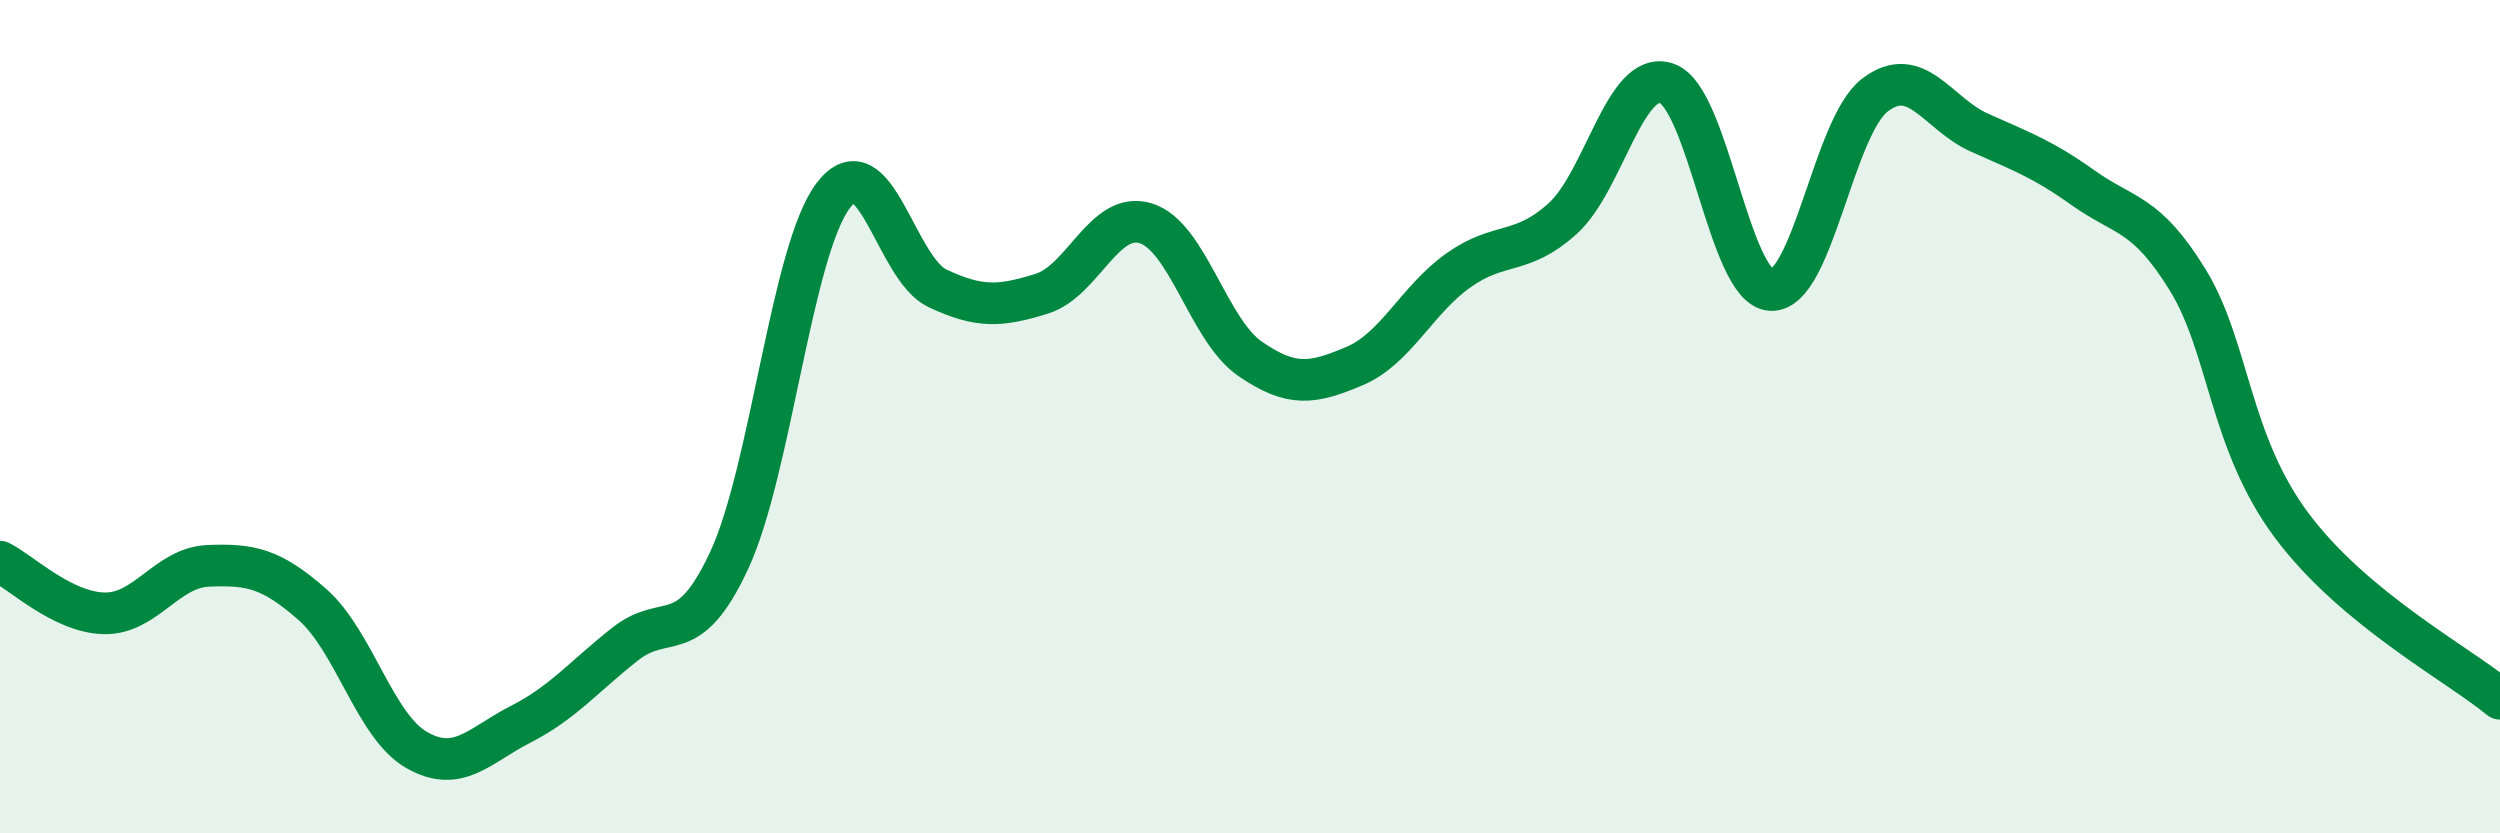
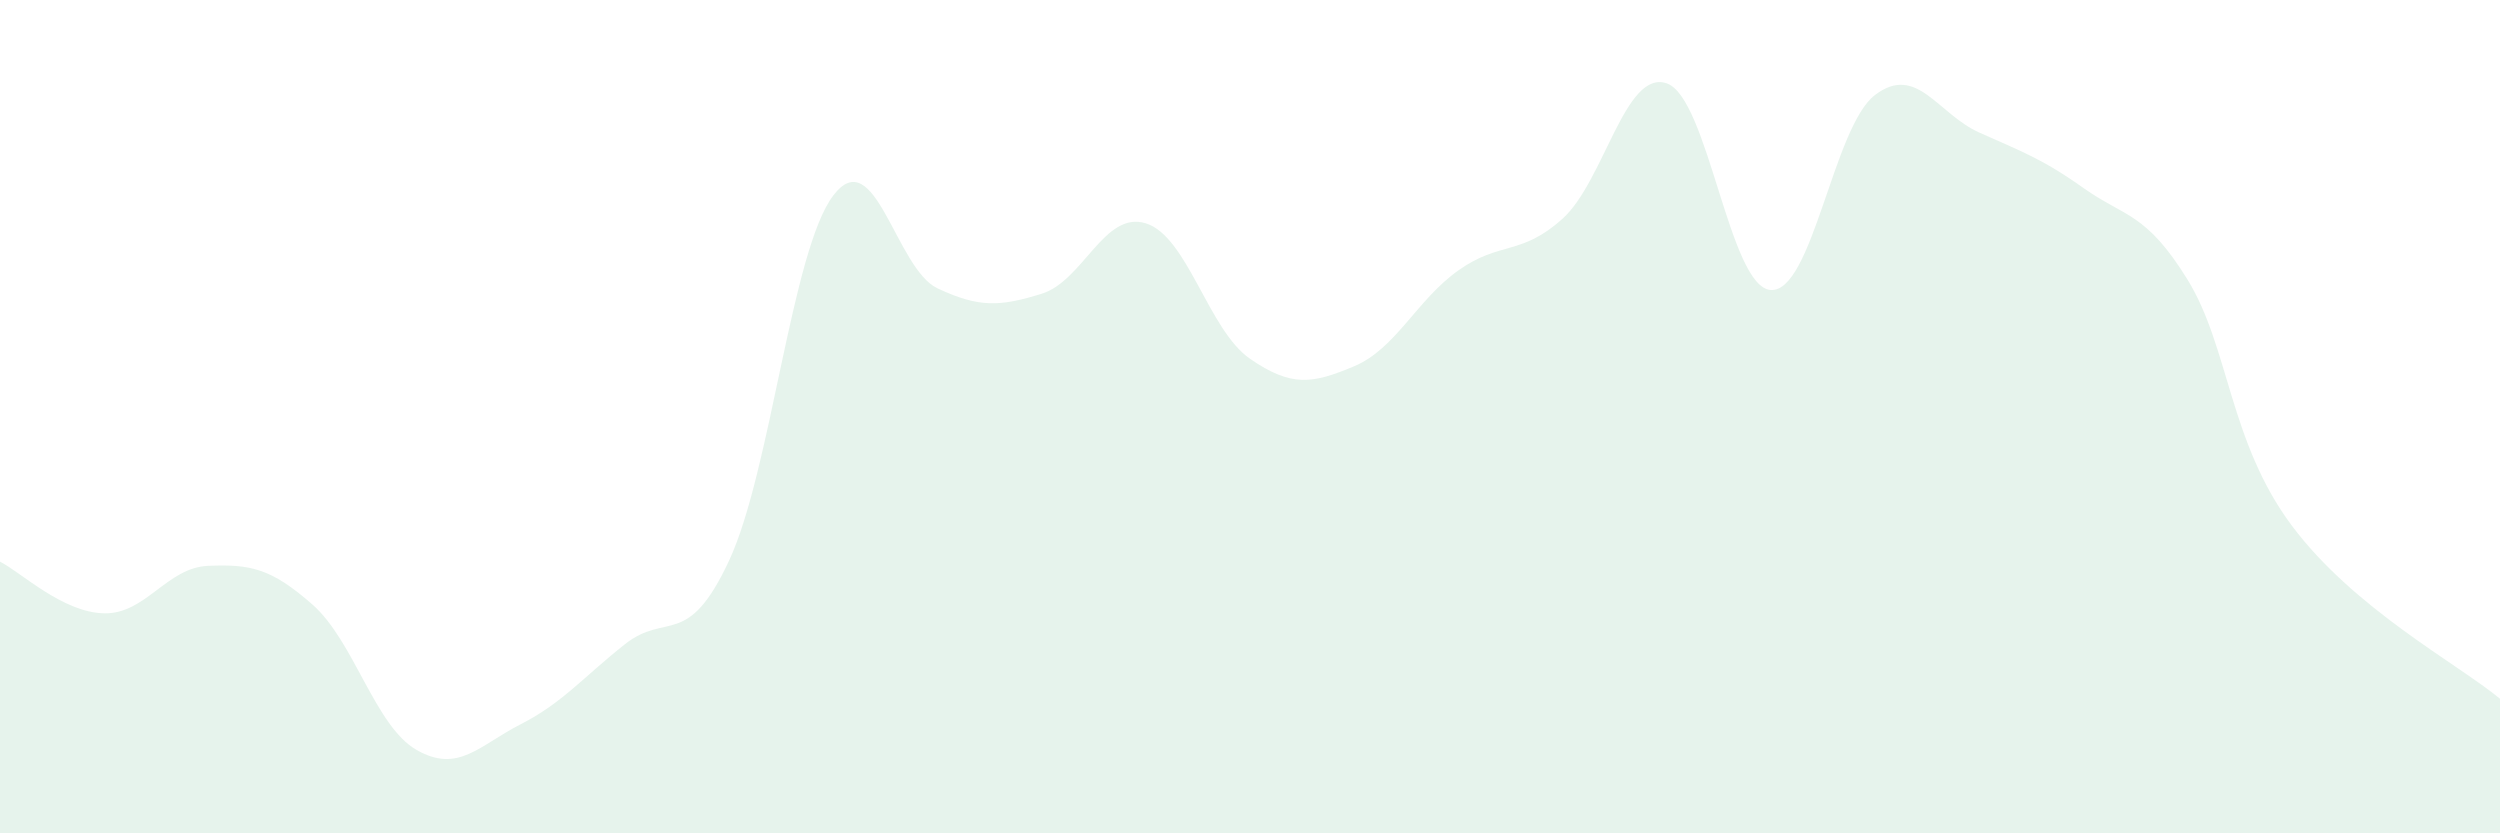
<svg xmlns="http://www.w3.org/2000/svg" width="60" height="20" viewBox="0 0 60 20">
  <path d="M 0,13.48 C 0.5,13.73 1.5,14.7 2.5,14.72 C 3.5,14.74 4,13.62 5,13.58 C 6,13.54 6.5,13.63 7.5,14.51 C 8.5,15.39 9,17.43 10,18 C 11,18.57 11.5,17.89 12.5,17.38 C 13.5,16.87 14,16.25 15,15.46 C 16,14.67 16.5,15.6 17.5,13.45 C 18.5,11.3 19,6 20,4.69 C 21,3.38 21.5,6.45 22.5,6.92 C 23.5,7.39 24,7.36 25,7.05 C 26,6.74 26.5,5.05 27.5,5.36 C 28.5,5.67 29,7.92 30,8.61 C 31,9.3 31.5,9.21 32.5,8.79 C 33.5,8.37 34,7.2 35,6.49 C 36,5.78 36.5,6.15 37.5,5.25 C 38.5,4.35 39,1.66 40,2 C 41,2.34 41.5,6.9 42.5,6.96 C 43.5,7.02 44,3.04 45,2.28 C 46,1.52 46.5,2.73 47.5,3.18 C 48.5,3.63 49,3.8 50,4.51 C 51,5.22 51.5,5.09 52.5,6.71 C 53.5,8.33 53.5,10.6 55,12.61 C 56.5,14.62 59,15.94 60,16.77L60 20L0 20Z" fill="#008740" opacity="0.1" stroke-linecap="round" stroke-linejoin="round" />
-   <path d="M 0,13.48 C 0.5,13.73 1.5,14.7 2.5,14.72 C 3.5,14.74 4,13.62 5,13.58 C 6,13.54 6.5,13.63 7.5,14.51 C 8.5,15.39 9,17.43 10,18 C 11,18.57 11.5,17.89 12.5,17.38 C 13.5,16.87 14,16.25 15,15.46 C 16,14.67 16.5,15.6 17.5,13.45 C 18.5,11.3 19,6 20,4.69 C 21,3.38 21.5,6.45 22.5,6.92 C 23.5,7.39 24,7.36 25,7.05 C 26,6.74 26.5,5.05 27.5,5.36 C 28.5,5.67 29,7.92 30,8.61 C 31,9.3 31.5,9.21 32.5,8.79 C 33.5,8.37 34,7.2 35,6.49 C 36,5.78 36.5,6.15 37.5,5.25 C 38.5,4.35 39,1.66 40,2 C 41,2.34 41.5,6.9 42.5,6.96 C 43.5,7.02 44,3.04 45,2.28 C 46,1.52 46.5,2.73 47.5,3.18 C 48.5,3.63 49,3.8 50,4.51 C 51,5.22 51.5,5.09 52.5,6.71 C 53.5,8.33 53.5,10.6 55,12.61 C 56.5,14.62 59,15.94 60,16.77" stroke="#008740" stroke-width="1" fill="none" stroke-linecap="round" stroke-linejoin="round" />
</svg>